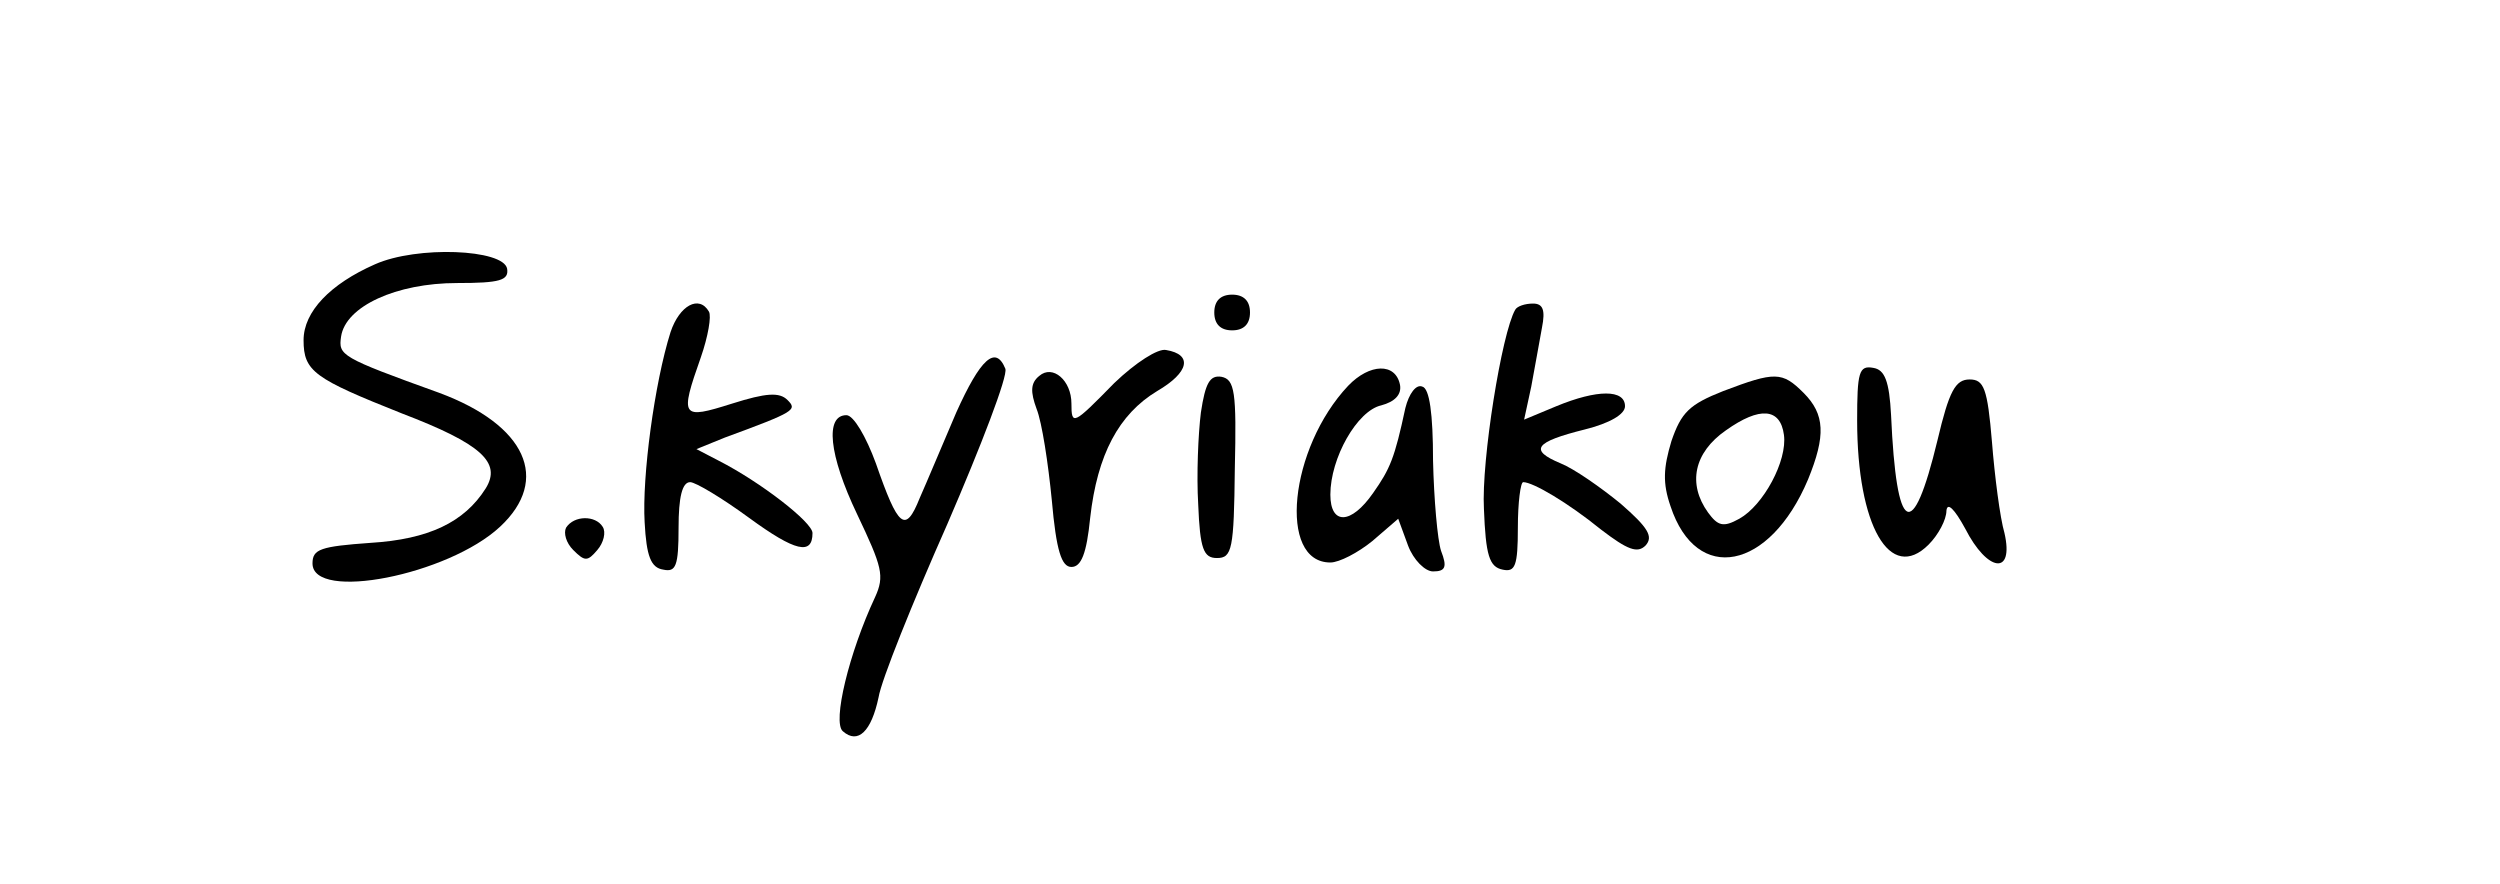
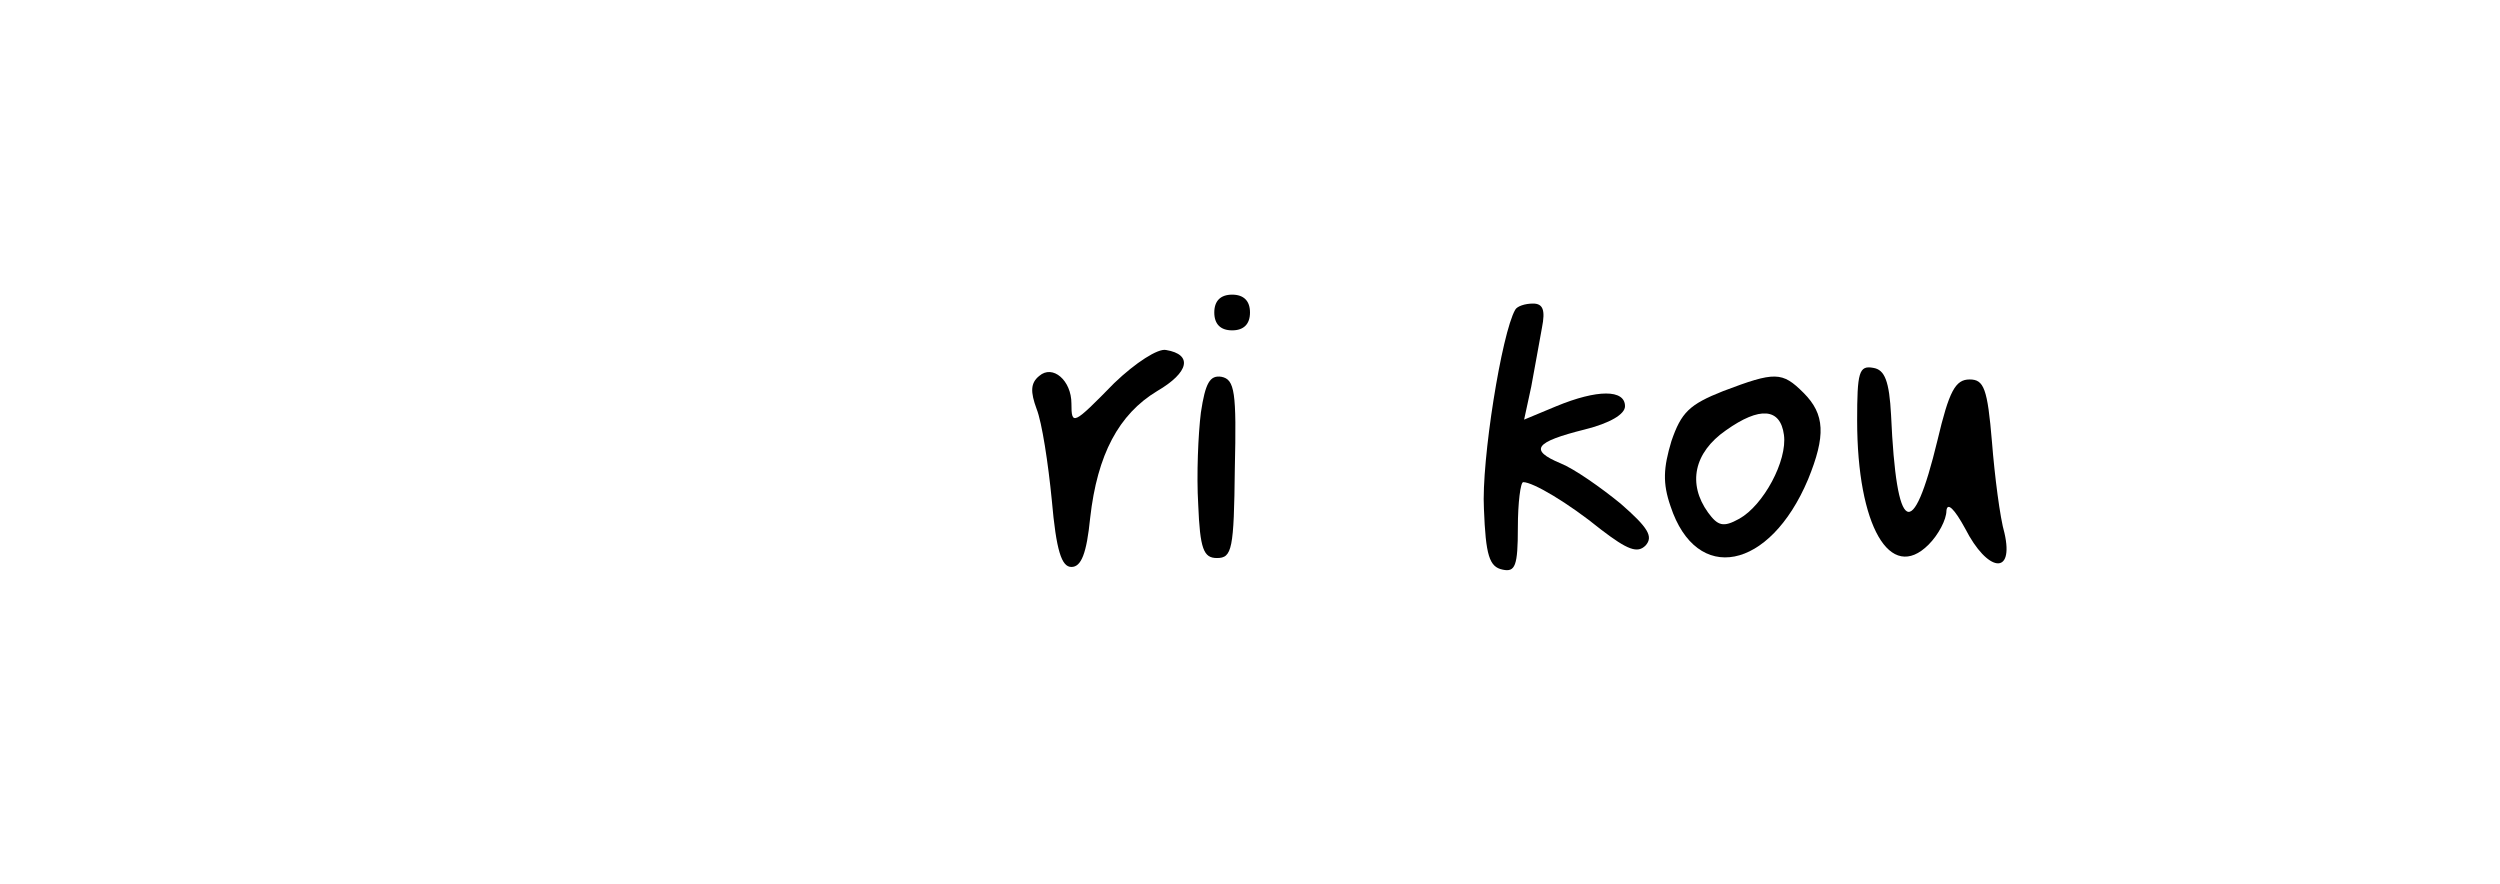
<svg xmlns="http://www.w3.org/2000/svg" version="1.0" width="280pt" height="99pt" viewBox="0 0 280 99" preserveAspectRatio="xMidYMid meet">
  <g transform="translate(0,99) scale(0.1,-0.1)" fill="#000000" stroke="none">
-     <path d="M420 694 c-50 -22 -80 -53 -80 -85 0 -35 12 -43 110 -82 89 -34 112 -55 94 -84 -24 -38 -64 -57 -129 -61 -56 -4 -65 -7 -65 -23 0 -43 152 -13 210 41 57 53 29 114 -68 150 -111 40 -113 42 -110 63 5 34 62 60 130 60 48 0 58 3 56 16 -4 22 -101 26 -148 5z" />
    <path d="M1360 640 c0 -13 7 -20 20 -20 13 0 20 7 20 20 0 13 -7 20 -20 20 -13 0 -20 -7 -20 -20z" />
-     <path d="M751 618 c-18 -57 -32 -162 -29 -213 2 -38 7 -51 21 -53 14 -3 17 4 17 47 0 34 4 51 13 51 6 0 36 -18 66 -40 52 -38 71 -42 71 -17 0 12 -58 57 -105 81 l-25 13 32 13 c79 29 81 31 70 42 -9 9 -24 8 -62 -4 -57 -18 -59 -16 -35 52 8 23 12 46 9 51 -11 19 -33 7 -43 -23z" />
    <path d="M1697 643 c-15 -26 -38 -169 -35 -223 2 -52 6 -65 21 -68 14 -3 17 4 17 47 0 28 3 51 6 51 11 0 50 -23 87 -53 30 -23 41 -27 50 -18 9 10 3 20 -28 47 -22 18 -52 39 -67 45 -36 15 -29 24 27 38 28 7 45 17 45 26 0 19 -31 19 -77 0 l-36 -15 8 37 c4 21 9 50 12 66 4 20 1 27 -10 27 -9 0 -18 -3 -20 -7z" />
    <path d="M1248 561 c-46 -47 -48 -48 -48 -23 0 26 -21 44 -36 31 -10 -8 -10 -18 -3 -37 6 -15 13 -61 17 -102 5 -57 11 -75 22 -75 11 0 17 15 21 55 8 71 32 116 75 142 36 21 40 41 10 46 -9 2 -34 -14 -58 -37z" />
-     <path d="M1071 528 c-15 -35 -33 -78 -41 -96 -16 -40 -24 -33 -49 39 -11 30 -25 54 -33 54 -24 0 -20 -44 12 -111 28 -59 31 -69 20 -93 -29 -62 -48 -140 -36 -150 17 -15 32 0 40 38 3 19 38 106 77 194 38 88 68 166 65 174 -11 27 -28 11 -55 -49z" />
-     <path d="M1510 558 c-66 -70 -79 -198 -20 -198 10 0 31 11 47 24 l29 25 11 -30 c6 -16 19 -29 28 -29 14 0 16 5 9 23 -4 12 -8 58 -9 101 0 53 -4 81 -12 83 -7 3 -15 -8 -19 -24 -12 -56 -17 -68 -36 -95 -25 -36 -48 -36 -48 -2 0 41 30 94 57 100 15 4 23 12 21 23 -5 25 -34 24 -58 -1z" />
    <path d="M2080 519 c0 -118 37 -182 80 -139 11 11 20 28 20 38 1 10 9 2 21 -20 25 -49 55 -53 44 -5 -5 17 -11 64 -14 102 -5 60 -9 70 -25 70 -16 0 -23 -13 -36 -68 -28 -116 -46 -106 -52 28 -2 38 -7 51 -20 53 -16 3 -18 -5 -18 -59z" />
    <path d="M1345 528 c-3 -24 -5 -70 -3 -103 2 -50 6 -60 21 -60 17 0 19 10 20 100 2 86 0 100 -15 103 -13 2 -18 -7 -23 -40z" />
    <path d="M1930 552 c-38 -15 -47 -24 -58 -56 -9 -30 -10 -47 -1 -73 29 -88 111 -72 154 30 20 49 19 73 -5 97 -24 24 -32 24 -90 2z m68 -49 c4 -29 -23 -79 -50 -94 -18 -10 -24 -8 -35 7 -23 32 -16 67 20 92 38 27 61 25 65 -5z" />
-     <path d="M634 399 c-3 -6 0 -17 8 -25 13 -13 16 -13 27 0 7 8 10 20 6 26 -8 13 -32 13 -41 -1z" />
  </g>
</svg>